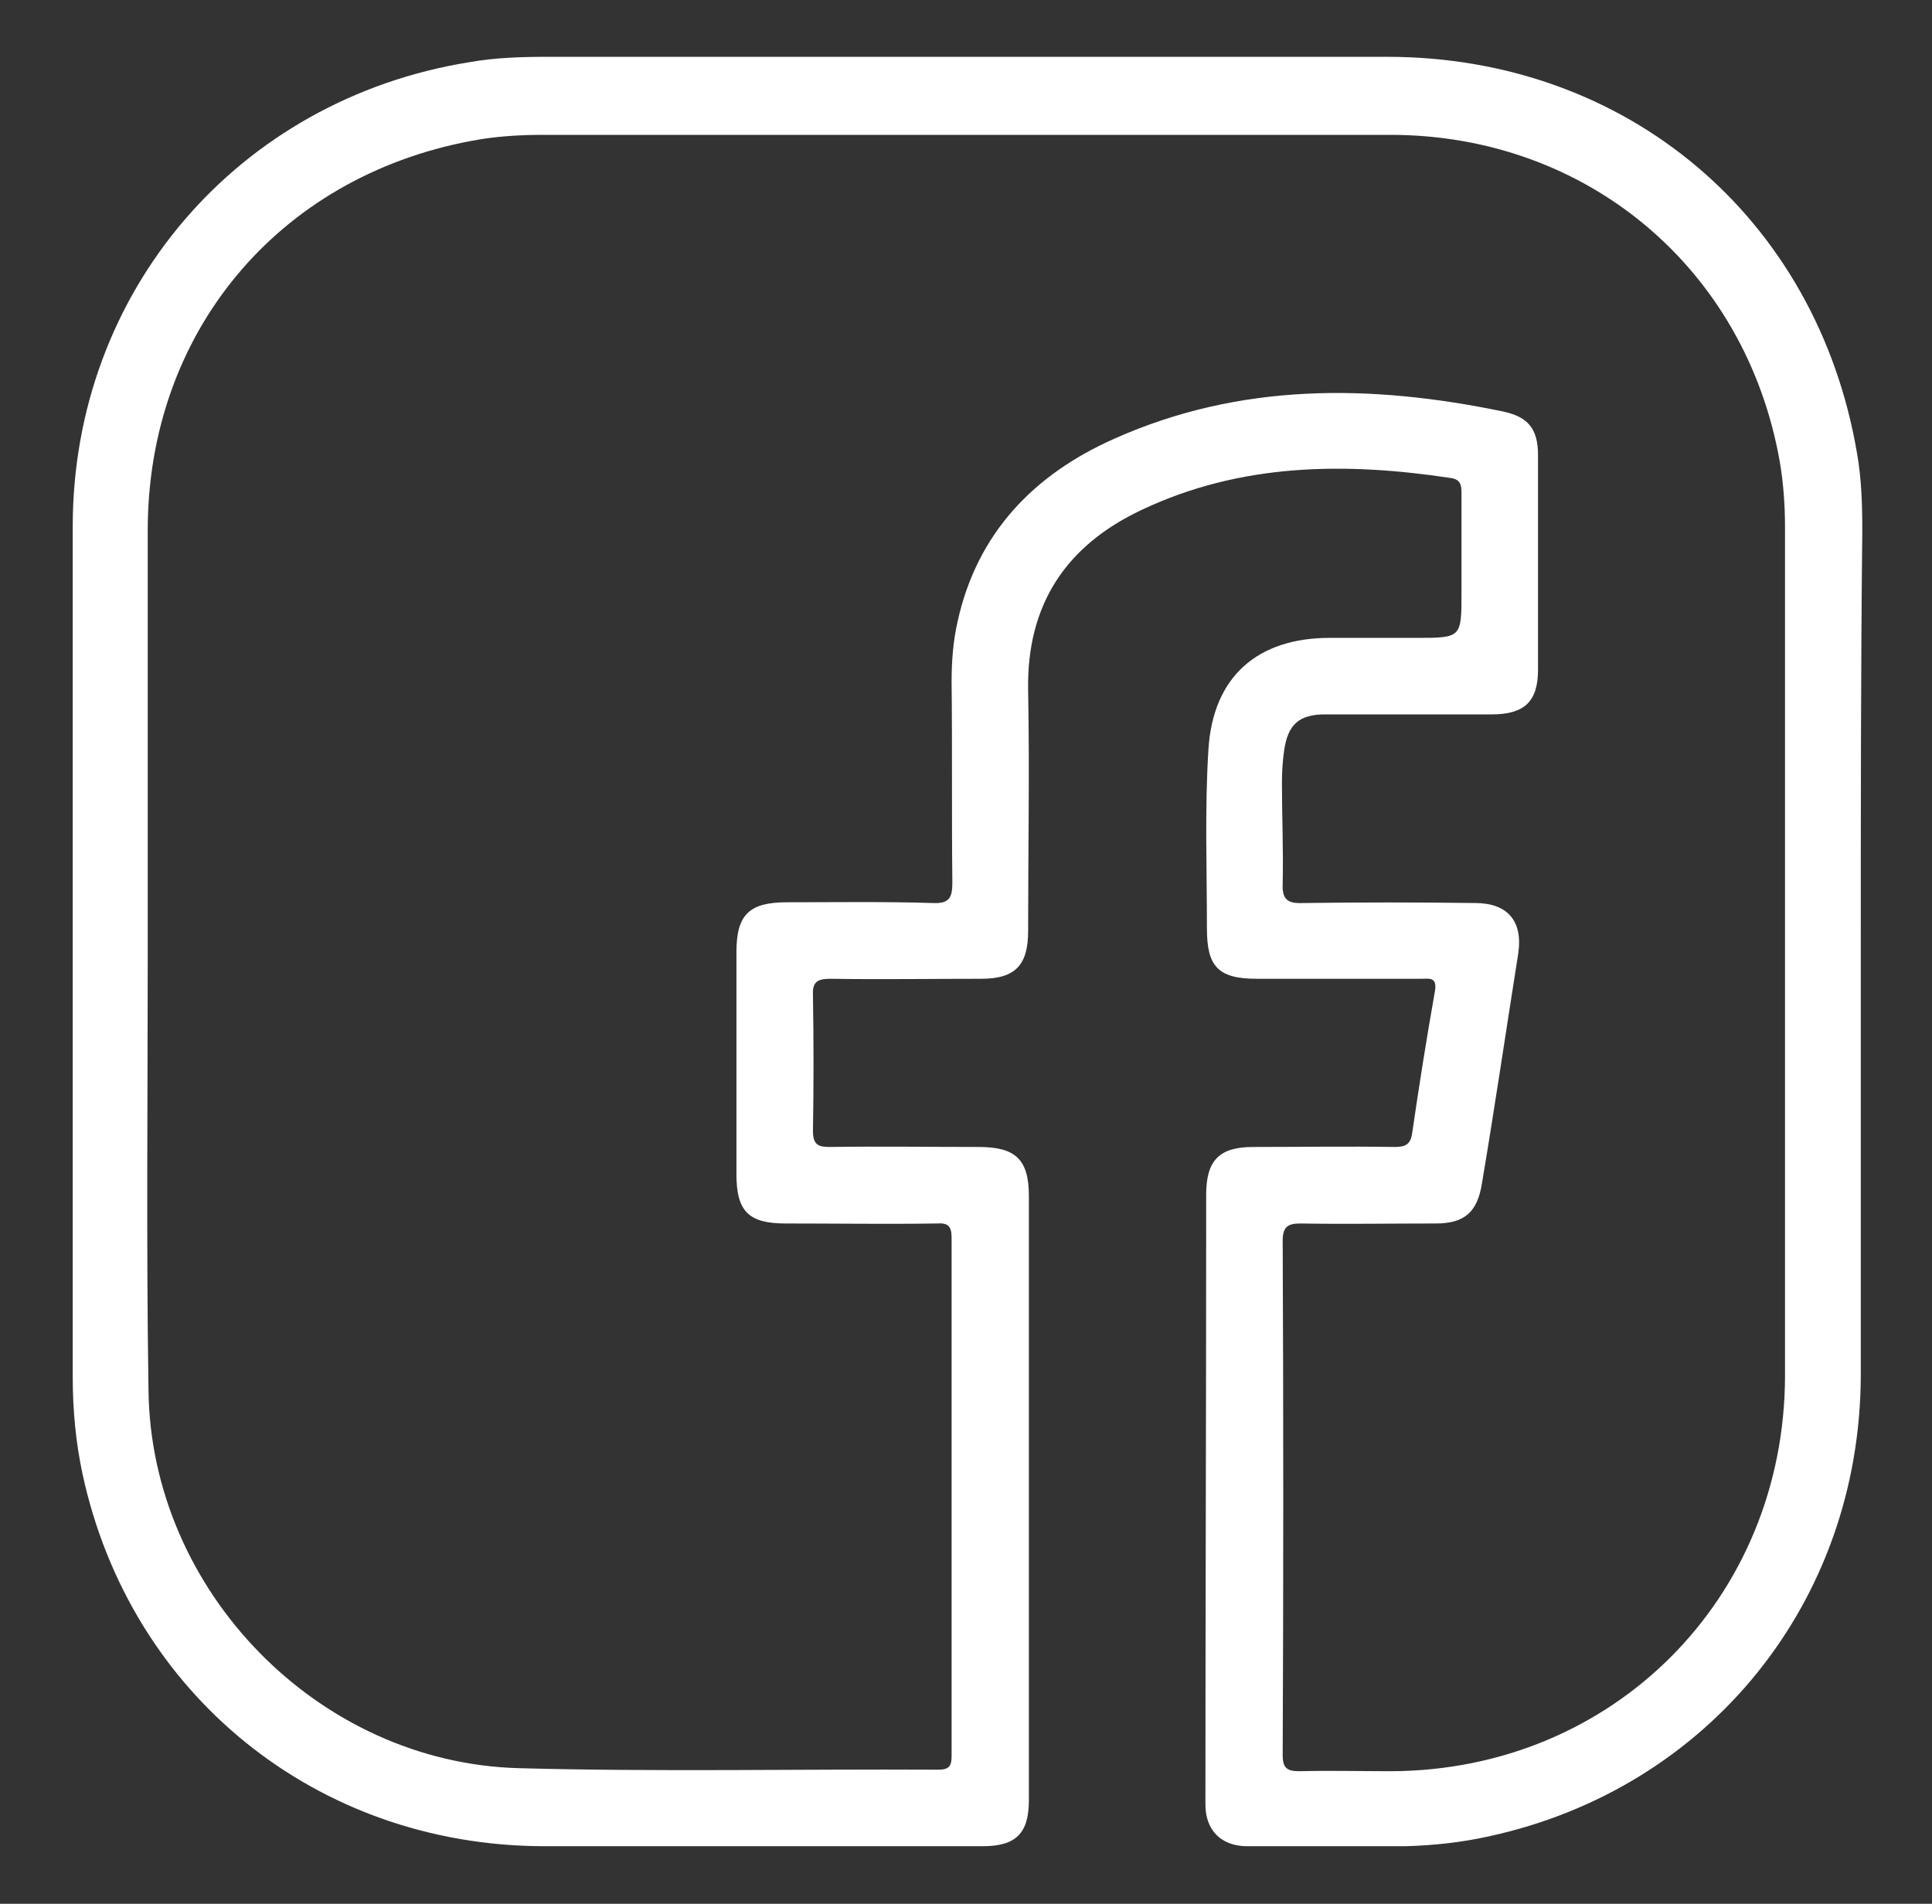
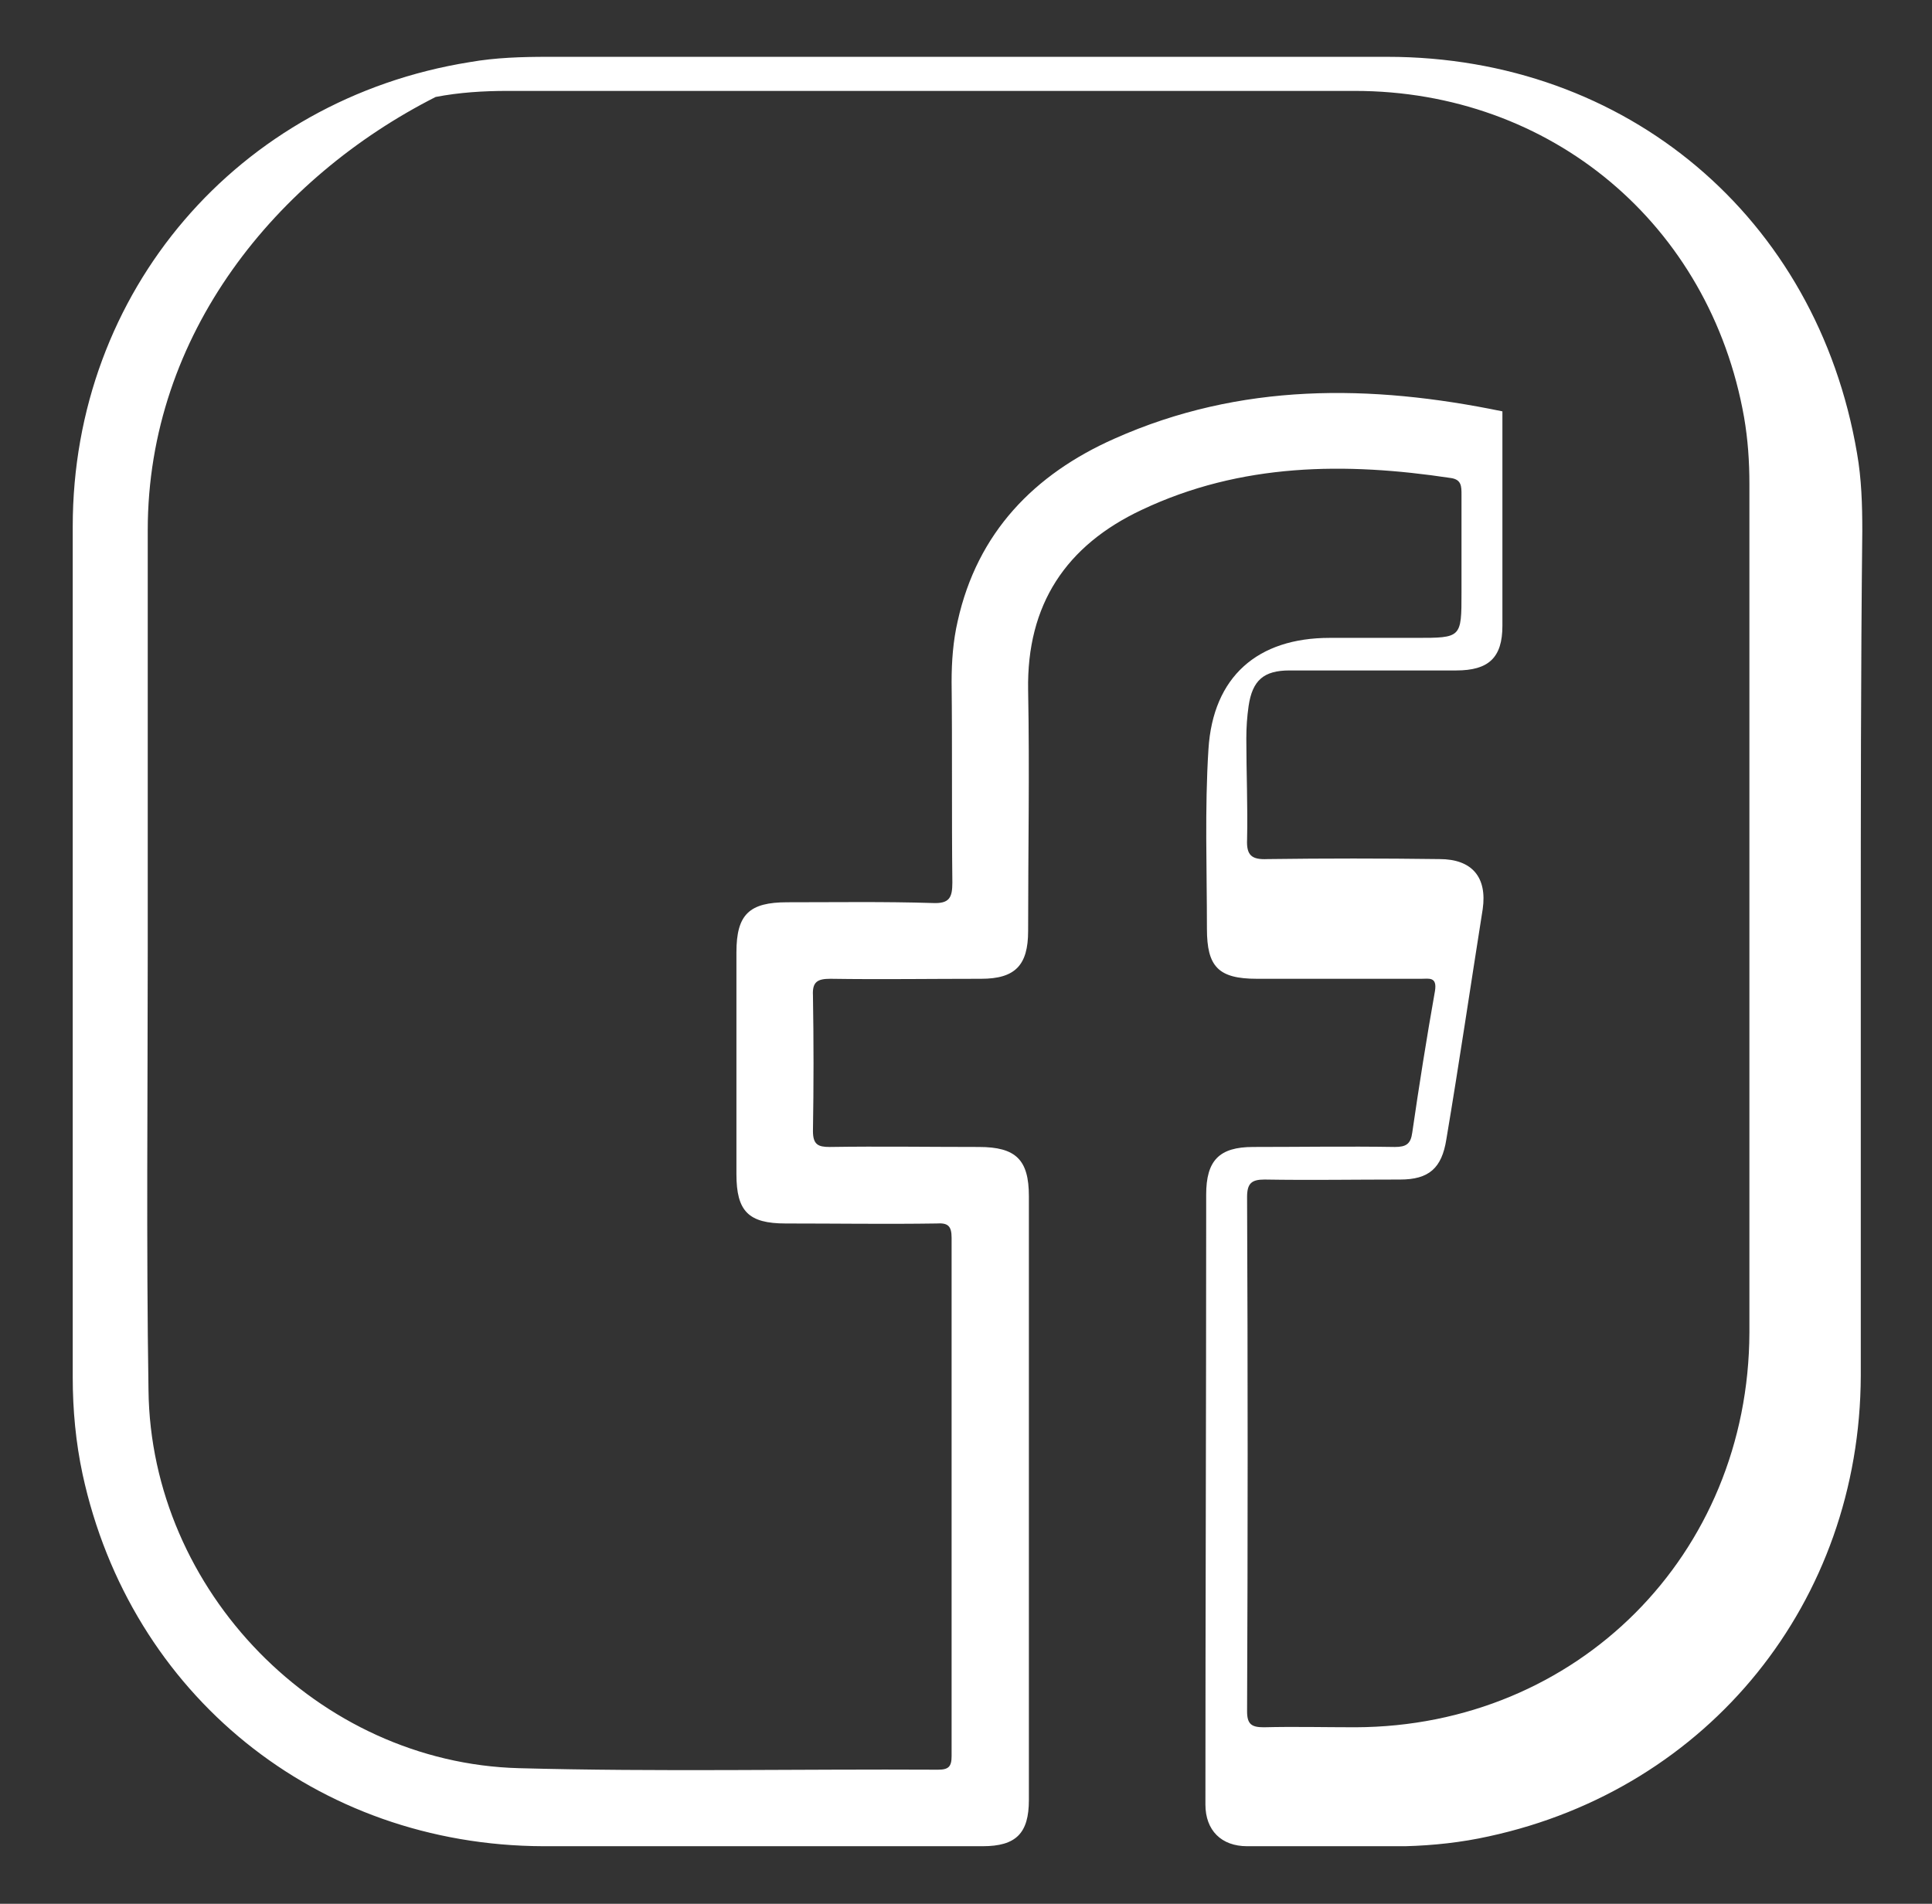
<svg xmlns="http://www.w3.org/2000/svg" version="1.1" id="Ebene_1" x="0px" y="0px" viewBox="0 0 255 251.3" fill="white" xml:space="preserve">
  <rect x="0" y="0" width="255" height="251.3" fill="#333333" stroke="none" />
  <g>
-     <path class="st0" d="M245.6,125.6c0,18.7,0,37.3,0,56c-0.1,29.8-20,54.5-49.1,60.8c-3.6,0.8-7.3,1.2-11,1.3c-7,0-14,0-20.9,0   c-3.4,0-5.5-2.1-5.5-5.5c0-25.8,0.1-51.6,0.1-77.5c0-1,0-2,0-3c0-4.5,1.7-6.3,6.2-6.3c6.2,0,12.5-0.1,18.7,0c1.5,0,2.1-0.4,2.3-1.9   c0.9-6.2,1.9-12.5,3-18.7c0.3-1.9-0.8-1.6-1.8-1.6c-7.2,0-14.5,0-21.7,0c-5.1,0-6.6-1.6-6.6-6.6c0-7.9-0.3-15.8,0.2-23.7   c0.6-9.6,6.5-14.7,16-14.7c3.8,0,7.6,0,11.4,0c6,0,6,0,6-6c0-4.3,0-8.6,0-12.9c0-1.1,0-2-1.4-2.2c-13.9-2.1-27.7-2-40.8,4.2   c-10,4.7-15.2,12.5-15,23.8c0.2,10.6,0,21.2,0,31.8c0,4.5-1.7,6.3-6.2,6.3c-6.6,0-13.3,0.1-19.9,0c-1.7,0-2.4,0.4-2.3,2.2   c0.1,6,0.1,11.9,0,17.9c0,1.8,0.7,2.1,2.2,2.1c6.6-0.1,13.1,0,19.7,0c4.9,0,6.6,1.7,6.6,6.5c0,26.6,0,53.2,0,79.7   c0,4.4-1.7,6.1-6.1,6.1c-19.3,0-38.7,0-58,0c-29.9-0.1-54.5-20-60.8-49.1c-0.9-4.2-1.3-8.5-1.3-12.8c0-37.4,0-74.9,0-112.3   c0-31,21.8-56.4,52.4-61.3c3.4-0.6,6.9-0.7,10.3-0.7c36.9,0,73.9,0,110.8,0c31.6,0,56.7,21.2,62,52.3c0.6,3.4,0.7,6.8,0.7,10.3   C245.6,88.6,245.6,107.1,245.6,125.6z M19.5,125.5C19.5,125.5,19.5,125.5,19.5,125.5c0,19.3-0.2,38.7,0.1,58   c0.3,26.5,22.4,49.2,48.9,49.9c18.4,0.5,36.8,0.1,55.3,0.2c1.4,0,1.8-0.4,1.8-1.8c0-22.8,0-45.6,0-68.4c0-1.6-0.5-2-2-1.9   c-6.6,0.1-13.3,0-19.9,0c-4.9,0-6.5-1.6-6.5-6.5c0-9.8,0-19.5,0-29.3c0-5,1.7-6.6,6.7-6.6c6.4,0,12.8-0.1,19.2,0.1   c2.2,0.1,2.6-0.7,2.6-2.7c-0.1-8.8,0-17.7-0.1-26.5c0-2.7,0.2-5.4,0.8-8c2.6-11.7,10.1-19.4,20.7-24.1c16.6-7.4,33.8-7.2,51.2-3.6   c3.4,0.7,4.7,2.3,4.7,5.8c0,9.4,0,18.8,0,28.3c0,4.2-1.8,5.9-6.1,5.9c-7.3,0-14.6,0-22,0c-3.4,0-4.9,1.3-5.4,4.7   c-0.2,1.4-0.3,2.8-0.3,4.3c0,4.5,0.2,8.9,0.1,13.3c-0.1,2.1,0.6,2.7,2.7,2.6c7.6-0.1,15.1-0.1,22.7,0c4.3,0,6.3,2.4,5.7,6.6   c-1.6,10.1-3.1,20.3-4.8,30.4c-0.6,3.8-2.3,5.3-6.1,5.3c-6,0-11.9,0.1-17.9,0c-1.7,0-2.3,0.5-2.3,2.3c0.1,22.6,0.1,45.3,0,67.9   c0,1.7,0.6,2.1,2.2,2.1c4-0.1,8.1,0,12.1,0c29.3-0.1,51.9-22.8,52-52.1c0-37.3,0-74.7,0-112c0-3-0.2-5.9-0.7-8.8   c-4.5-25.5-25.5-43.1-51.4-43.1c-37.3,0-74.5,0-111.8,0c-3.2,0-6.4,0.2-9.5,0.8C36.6,23.4,19.5,44,19.5,70   C19.5,88.5,19.5,107,19.5,125.5z" />
+     <path class="st0" d="M245.6,125.6c0,18.7,0,37.3,0,56c-0.1,29.8-20,54.5-49.1,60.8c-3.6,0.8-7.3,1.2-11,1.3c-7,0-14,0-20.9,0   c-3.4,0-5.5-2.1-5.5-5.5c0-25.8,0.1-51.6,0.1-77.5c0-1,0-2,0-3c0-4.5,1.7-6.3,6.2-6.3c6.2,0,12.5-0.1,18.7,0c1.5,0,2.1-0.4,2.3-1.9   c0.9-6.2,1.9-12.5,3-18.7c0.3-1.9-0.8-1.6-1.8-1.6c-7.2,0-14.5,0-21.7,0c-5.1,0-6.6-1.6-6.6-6.6c0-7.9-0.3-15.8,0.2-23.7   c0.6-9.6,6.5-14.7,16-14.7c3.8,0,7.6,0,11.4,0c6,0,6,0,6-6c0-4.3,0-8.6,0-12.9c0-1.1,0-2-1.4-2.2c-13.9-2.1-27.7-2-40.8,4.2   c-10,4.7-15.2,12.5-15,23.8c0.2,10.6,0,21.2,0,31.8c0,4.5-1.7,6.3-6.2,6.3c-6.6,0-13.3,0.1-19.9,0c-1.7,0-2.4,0.4-2.3,2.2   c0.1,6,0.1,11.9,0,17.9c0,1.8,0.7,2.1,2.2,2.1c6.6-0.1,13.1,0,19.7,0c4.9,0,6.6,1.7,6.6,6.5c0,26.6,0,53.2,0,79.7   c0,4.4-1.7,6.1-6.1,6.1c-19.3,0-38.7,0-58,0c-29.9-0.1-54.5-20-60.8-49.1c-0.9-4.2-1.3-8.5-1.3-12.8c0-37.4,0-74.9,0-112.3   c0-31,21.8-56.4,52.4-61.3c3.4-0.6,6.9-0.7,10.3-0.7c36.9,0,73.9,0,110.8,0c31.6,0,56.7,21.2,62,52.3c0.6,3.4,0.7,6.8,0.7,10.3   C245.6,88.6,245.6,107.1,245.6,125.6z M19.5,125.5C19.5,125.5,19.5,125.5,19.5,125.5c0,19.3-0.2,38.7,0.1,58   c0.3,26.5,22.4,49.2,48.9,49.9c18.4,0.5,36.8,0.1,55.3,0.2c1.4,0,1.8-0.4,1.8-1.8c0-22.8,0-45.6,0-68.4c0-1.6-0.5-2-2-1.9   c-6.6,0.1-13.3,0-19.9,0c-4.9,0-6.5-1.6-6.5-6.5c0-9.8,0-19.5,0-29.3c0-5,1.7-6.6,6.7-6.6c6.4,0,12.8-0.1,19.2,0.1   c2.2,0.1,2.6-0.7,2.6-2.7c-0.1-8.8,0-17.7-0.1-26.5c0-2.7,0.2-5.4,0.8-8c2.6-11.7,10.1-19.4,20.7-24.1c16.6-7.4,33.8-7.2,51.2-3.6   c0,9.4,0,18.8,0,28.3c0,4.2-1.8,5.9-6.1,5.9c-7.3,0-14.6,0-22,0c-3.4,0-4.9,1.3-5.4,4.7   c-0.2,1.4-0.3,2.8-0.3,4.3c0,4.5,0.2,8.9,0.1,13.3c-0.1,2.1,0.6,2.7,2.7,2.6c7.6-0.1,15.1-0.1,22.7,0c4.3,0,6.3,2.4,5.7,6.6   c-1.6,10.1-3.1,20.3-4.8,30.4c-0.6,3.8-2.3,5.3-6.1,5.3c-6,0-11.9,0.1-17.9,0c-1.7,0-2.3,0.5-2.3,2.3c0.1,22.6,0.1,45.3,0,67.9   c0,1.7,0.6,2.1,2.2,2.1c4-0.1,8.1,0,12.1,0c29.3-0.1,51.9-22.8,52-52.1c0-37.3,0-74.7,0-112c0-3-0.2-5.9-0.7-8.8   c-4.5-25.5-25.5-43.1-51.4-43.1c-37.3,0-74.5,0-111.8,0c-3.2,0-6.4,0.2-9.5,0.8C36.6,23.4,19.5,44,19.5,70   C19.5,88.5,19.5,107,19.5,125.5z" />
  </g>
</svg>